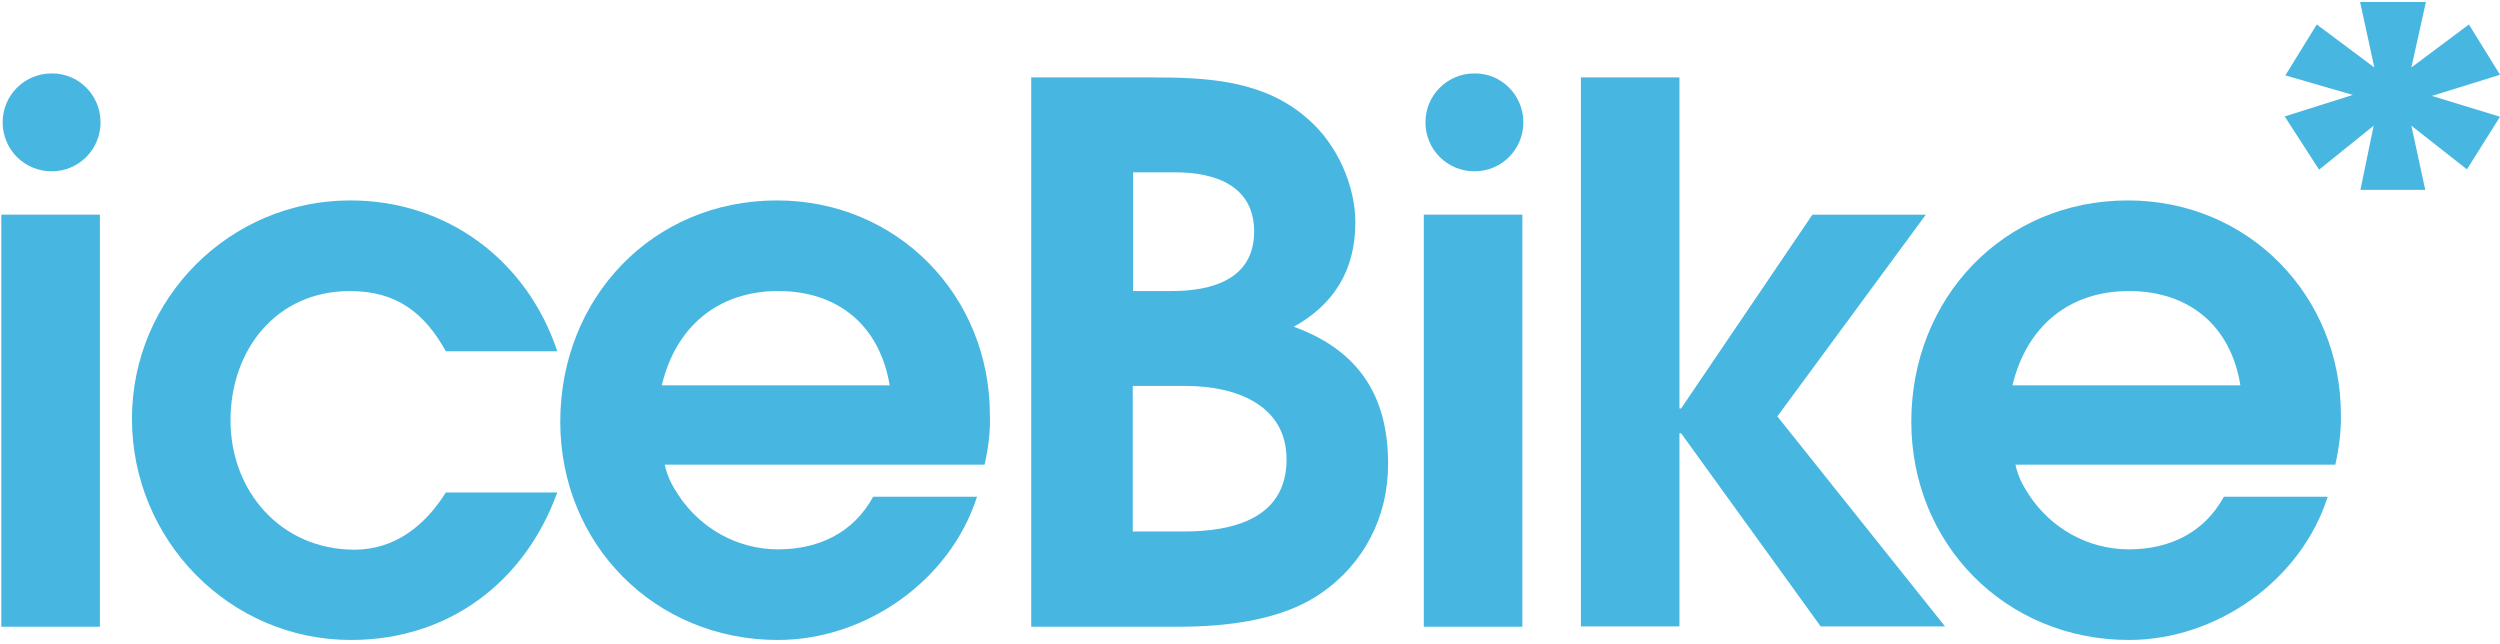
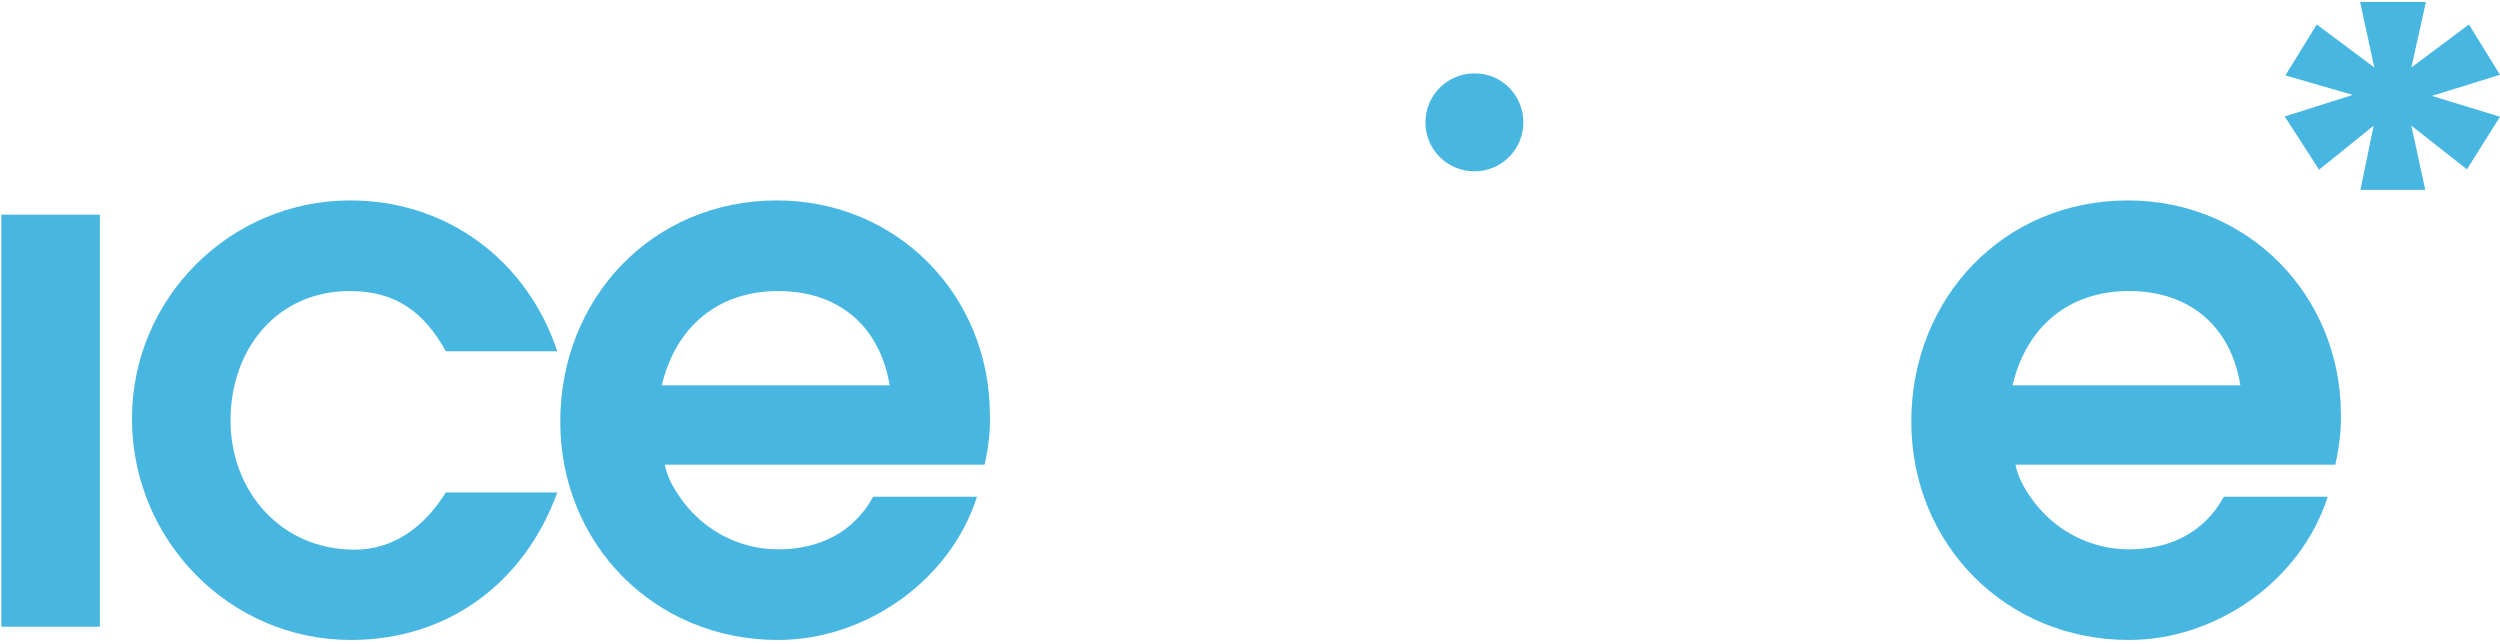
<svg xmlns="http://www.w3.org/2000/svg" version="1.1" id="Layer_1" x="0px" y="0px" viewBox="0 0 755.9 194.6" style="enable-background:new 0 0 755.9 194.6;" xml:space="preserve">
  <style type="text/css">
	.st0{fill:#47B7E1;}
</style>
  <g>
    <rect x="0.4" y="64.9" class="st0" width="29.8" height="124.6" />
    <path class="st0" d="M106.1,193.5c-36.8,0-66.2-30.3-66.2-66.9c0-36.4,29.6-66,66-66c29.2,0,53.4,18,62.6,45.6h-33.7   c-6.5-11.7-15-18.2-29-18.2c-22.2,0-36.1,17.7-36.1,39.1c0,21.5,15.3,39.1,37.5,39.1c12.1,0,21.3-7.2,27.6-17.3h33.7   C158.6,176.2,135.5,193.5,106.1,193.5z" />
    <path class="st0" d="M297.7,140.5H201c0.7,3.4,2.2,6.3,4,9c6.7,10.3,18,16.6,30.3,16.6c12.1,0,22.7-4.9,28.7-15.9h31.4   c-8.1,25.4-33.7,43.3-60.2,43.3c-37.3,0-65.8-29-65.8-66c0-37.3,27.8-66.9,65.5-66.9c36.4,0,64.4,28.7,64.4,64.9   C299.5,130.4,298.8,135.6,297.7,140.5z M235.3,88c-18.2,0-31,10.8-35.2,28.5H269C266,98.5,253.5,88,235.3,88z" />
-     <path class="st0" d="M399.1,179.6c-11.9,8.1-28.7,9.9-42.9,9.9h-44.4V23.4h35.9c17.1,0,34.6,0.7,48,12.8c8.5,7.4,14.1,19.8,14.1,31   c0,14.4-6.3,24.7-18.6,31.6c19.3,7,28.5,20.6,28.5,41.3C419.8,156.2,412.4,170.6,399.1,179.6z M355.4,52.1h-12.8V88h11.7   c11.9,0,24.9-3.4,24.9-18C379.2,56.1,367.3,52.1,355.4,52.1z M358.7,116.7h-16.2v44H358c14.6,0,31-3.8,31-21.8   C389,122.1,373.1,116.7,358.7,116.7z" />
-     <rect x="430.5" y="64.9" class="st0" width="29.8" height="124.6" />
-     <path class="st0" d="M550.5,189.4L508.3,131h-0.5v58.4H478v-166h29.8v100.1h0.5L548,64.9h34.3l-44.9,61l50.7,63.5H550.5z" />
    <path class="st0" d="M706.1,140.5h-96.7c0.7,3.4,2.2,6.3,4,9c6.7,10.3,18,16.6,30.3,16.6c12.1,0,22.7-4.9,28.7-15.9h31.4   c-8.1,25.4-33.7,43.3-60.1,43.3c-37.3,0-65.8-29-65.8-66c0-37.3,27.8-66.9,65.5-66.9c36.4,0,64.4,28.7,64.4,64.9   C707.9,130.4,707.2,135.6,706.1,140.5z M643.7,88c-18.2,0-31,10.8-35.2,28.5h68.9C674.5,98.5,661.9,88,643.7,88z" />
-     <path class="st0" d="M30.4,37c0,8.2-6.6,14.8-14.8,14.8S0.8,45.2,0.8,37s6.6-14.8,14.8-14.8C23.8,22.1,30.4,28.8,30.4,37z" />
    <path class="st0" d="M460.6,37c0,8.2-6.6,14.8-14.8,14.8c-8.2,0-14.8-6.6-14.8-14.8s6.6-14.8,14.8-14.8   C454,22.1,460.6,28.8,460.6,37z" />
    <polygon class="st0" points="713.6,0.6 717.9,20.4 700.5,7.4 691,22.8 711.4,28.7 690.8,35.2 701.2,51.3 717.7,38 713.7,57.4    733.3,57.4 729.1,38 745.9,51.2 755.9,35.3 735.3,29 755.9,22.6 746.5,7.4 729.1,20.4 733.5,0.6  " />
  </g>
</svg>